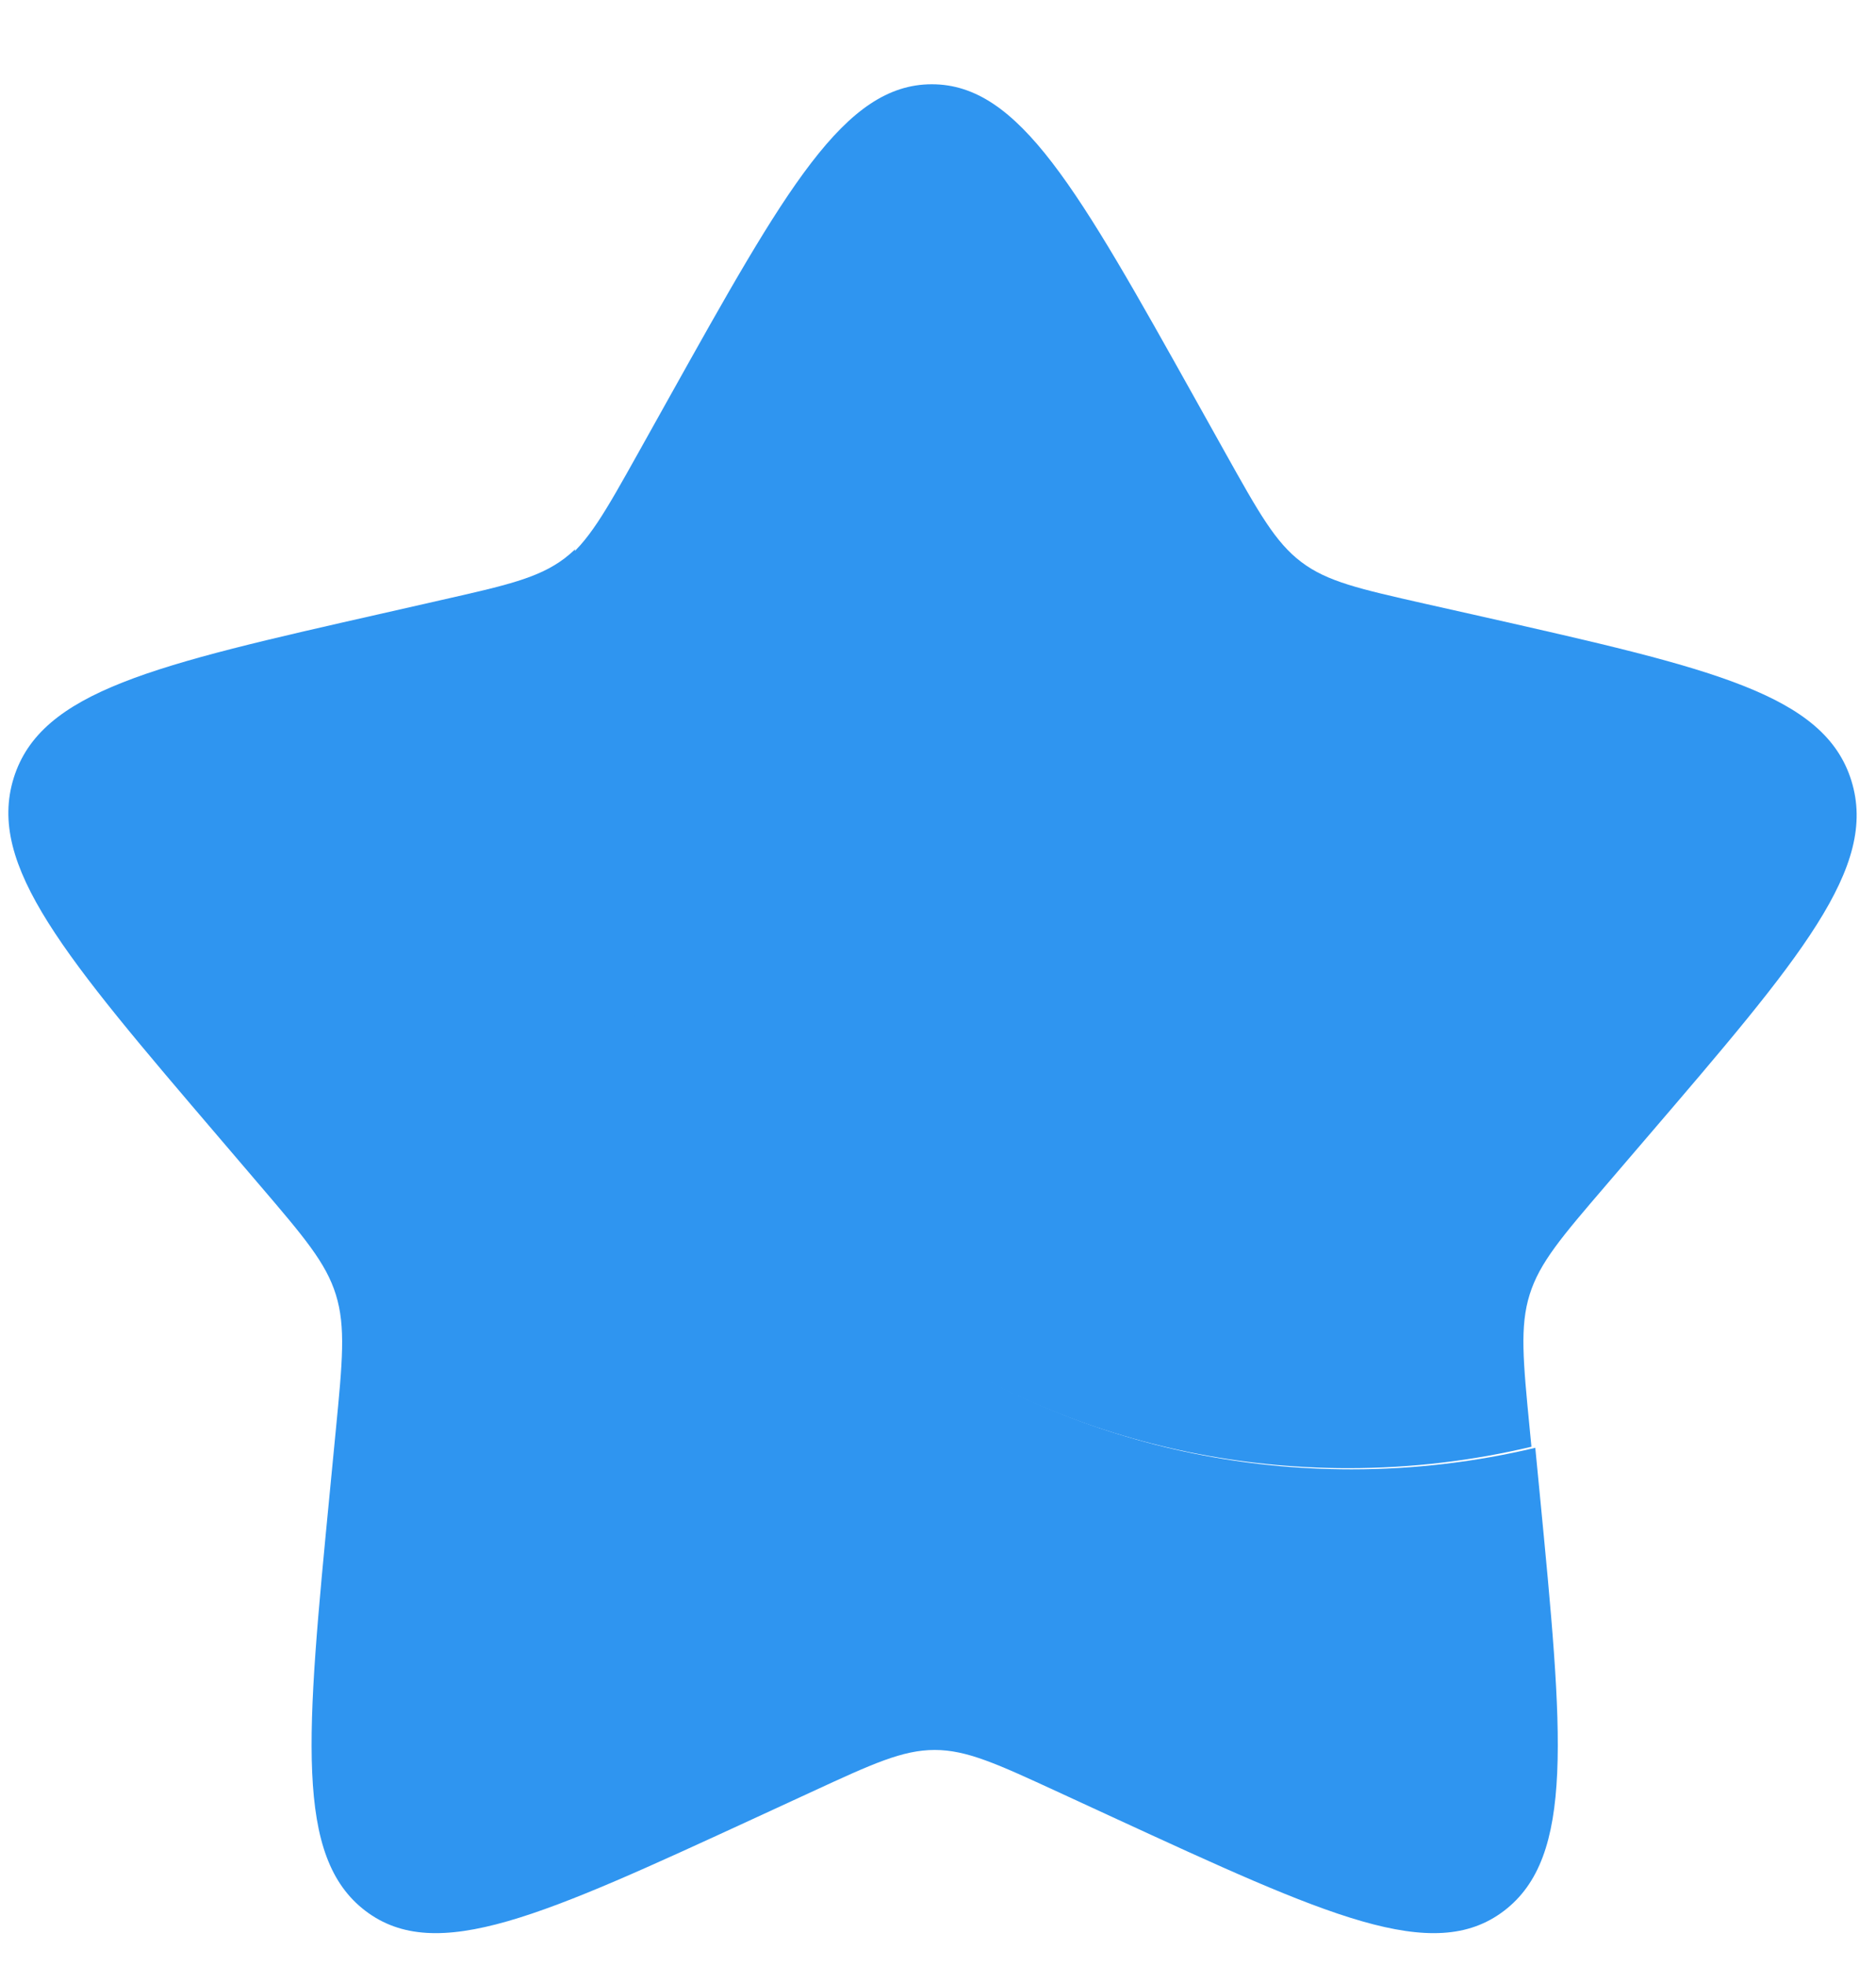
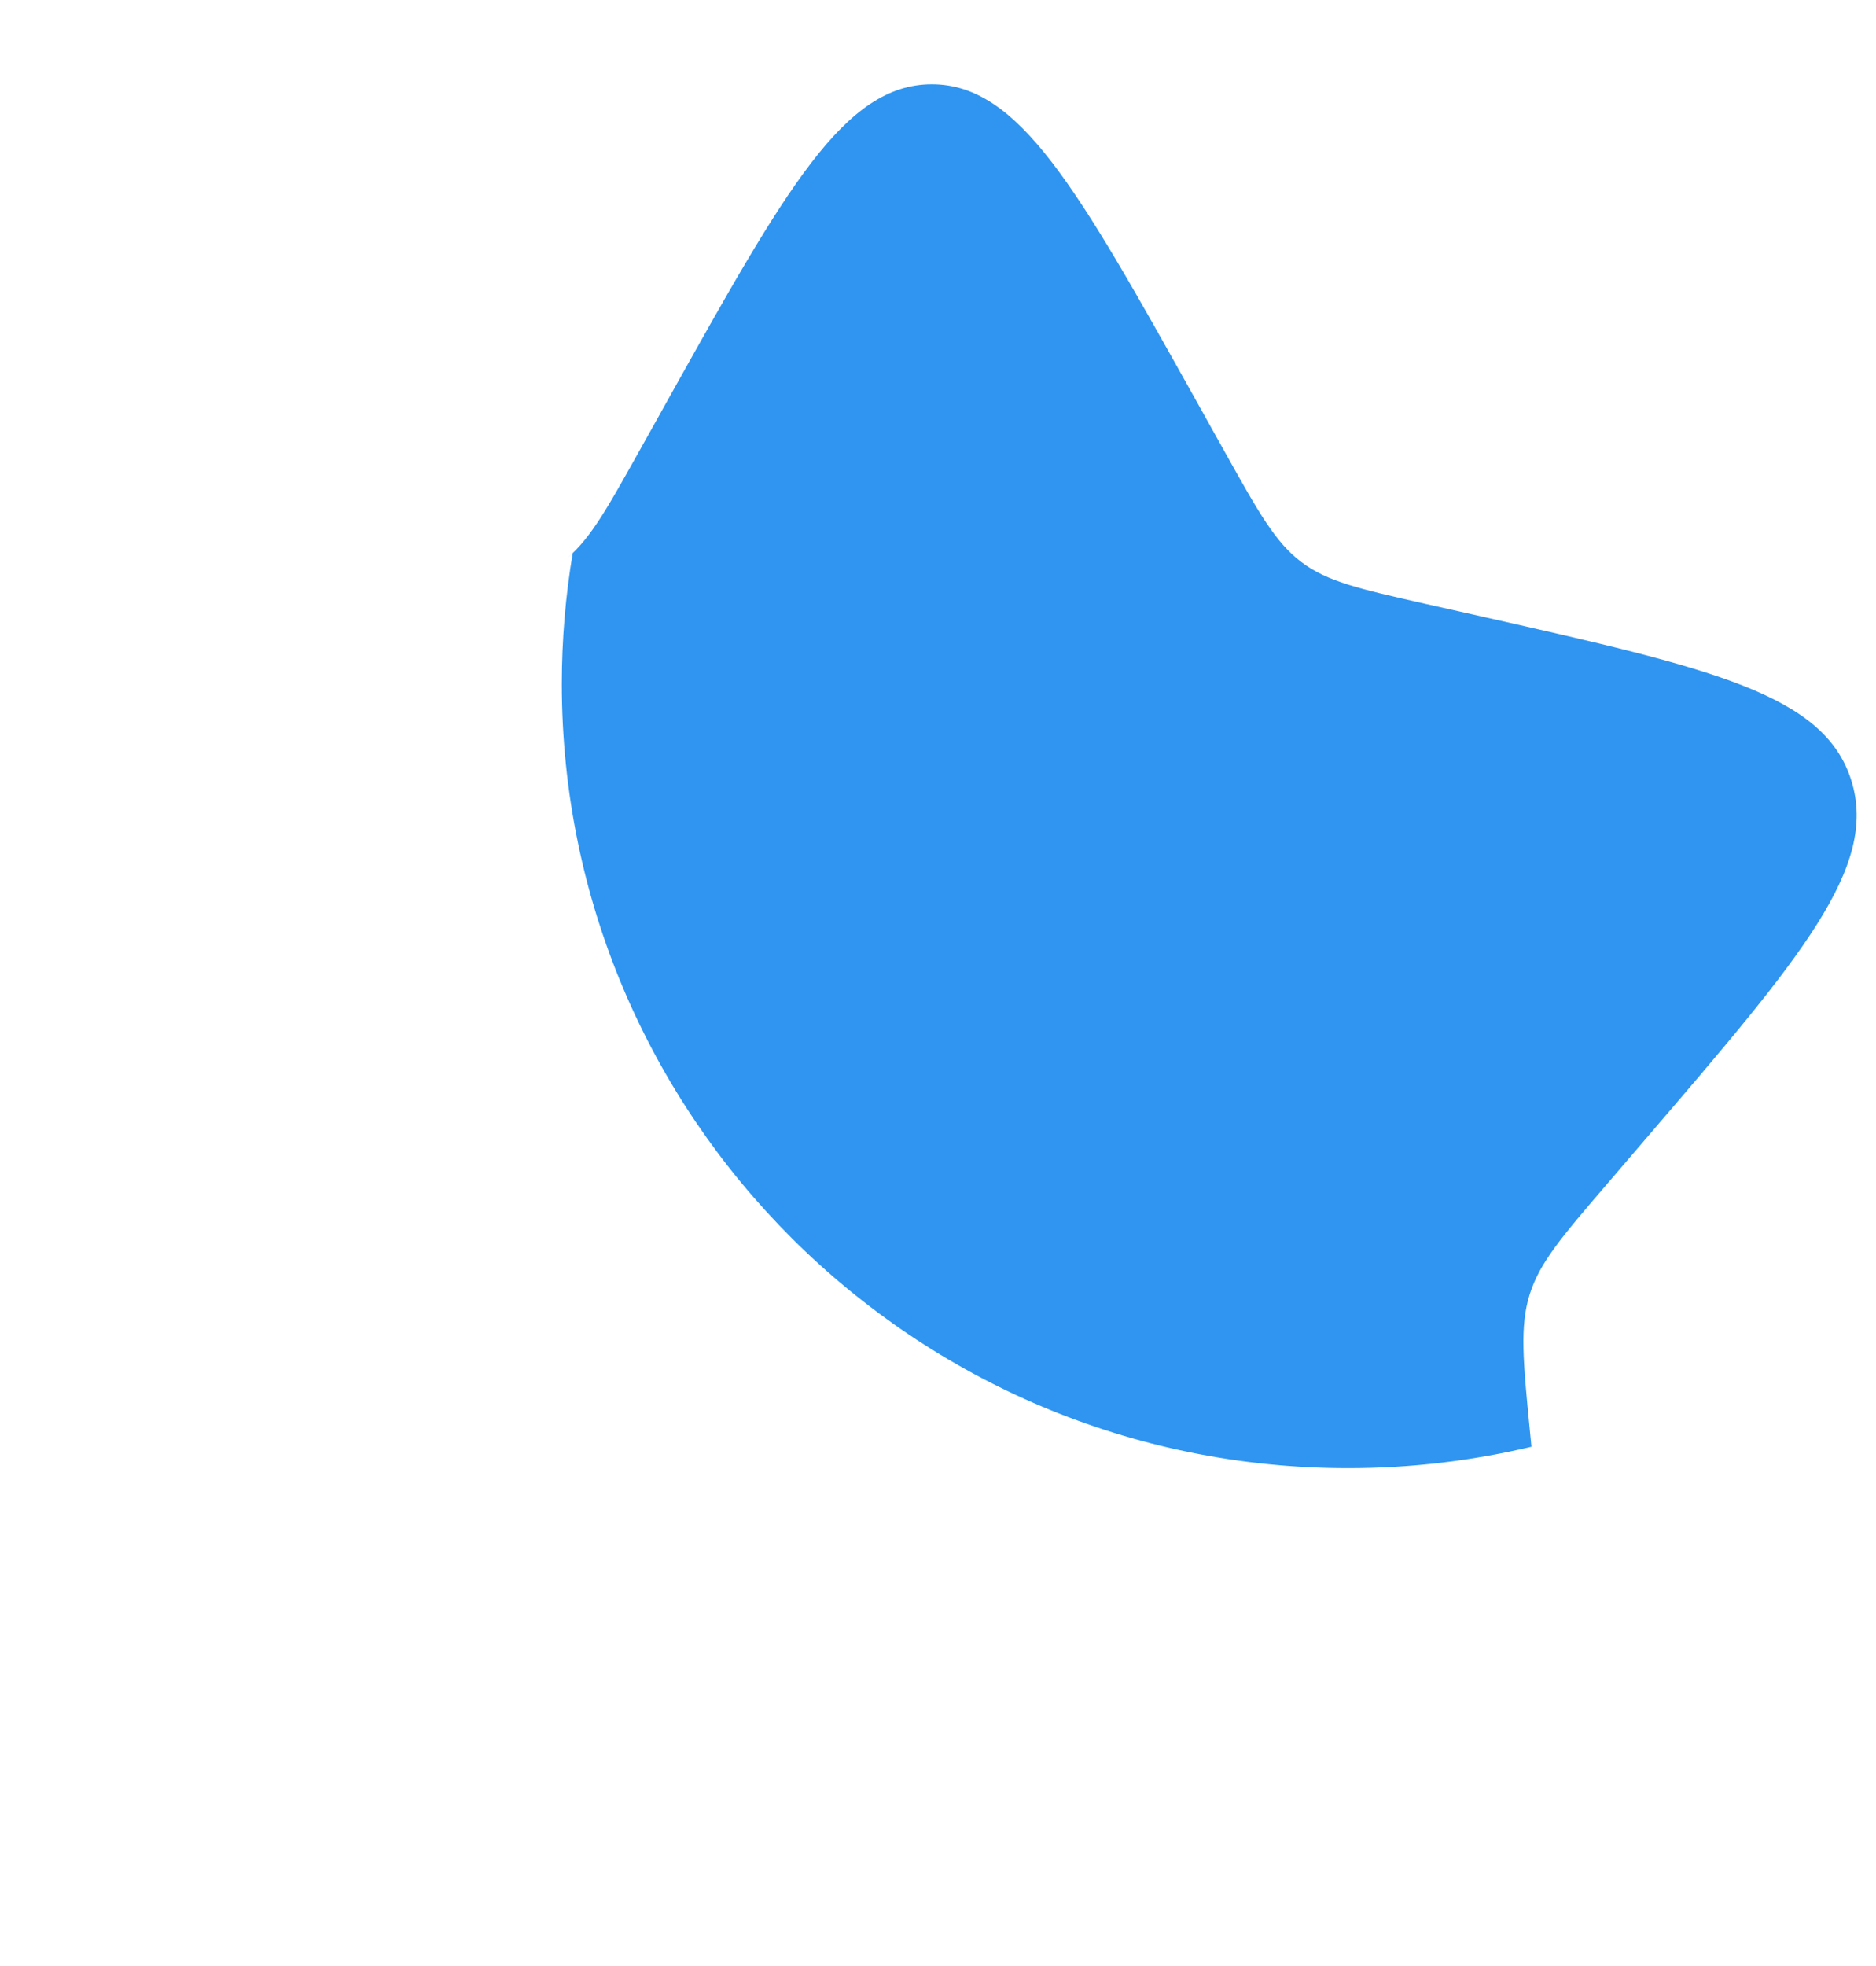
<svg xmlns="http://www.w3.org/2000/svg" width="21" height="22" viewBox="0 0 21 22" fill="none">
-   <path d="M17.186 16.201C16.526 16.358 15.838 16.442 15.129 16.442C10.261 16.442 6.315 12.492 6.315 7.619C6.315 7.117 6.357 6.625 6.438 6.146C6.4 6.183 6.361 6.216 6.321 6.247C6.03 6.468 5.667 6.55 4.942 6.714L4.282 6.864C1.732 7.441 0.457 7.73 0.153 8.707C-0.15 9.684 0.719 10.701 2.458 12.736L2.908 13.263C3.402 13.841 3.649 14.13 3.76 14.488C3.871 14.846 3.834 15.232 3.759 16.004L3.691 16.706C3.428 19.422 3.297 20.779 4.091 21.383C4.886 21.987 6.08 21.436 8.468 20.336L9.086 20.051C9.764 19.738 10.103 19.582 10.463 19.582C10.823 19.582 11.162 19.738 11.841 20.051L12.459 20.336C14.847 21.436 16.041 21.987 16.835 21.383C17.629 20.779 17.498 19.422 17.235 16.706L17.186 16.201Z" fill="#2F95F0" />
  <path d="M7.483 4.462L7.144 5.069C6.771 5.736 6.585 6.069 6.294 6.289C6.335 6.258 6.374 6.225 6.411 6.189C6.331 6.665 6.289 7.155 6.289 7.654C6.289 12.5 10.229 16.429 15.09 16.429C15.797 16.429 16.484 16.346 17.143 16.189L17.124 15.993C17.049 15.225 17.012 14.841 17.123 14.486C17.234 14.13 17.481 13.842 17.974 13.267L18.423 12.743C20.159 10.719 21.027 9.707 20.724 8.735C20.422 7.764 19.148 7.477 16.602 6.902L15.943 6.754C15.219 6.59 14.857 6.509 14.567 6.289C14.276 6.069 14.09 5.736 13.717 5.069L13.378 4.462C12.066 2.116 11.411 0.943 10.431 0.943C9.45 0.943 8.794 2.116 7.483 4.462Z" fill="#2F95F0" />
</svg>